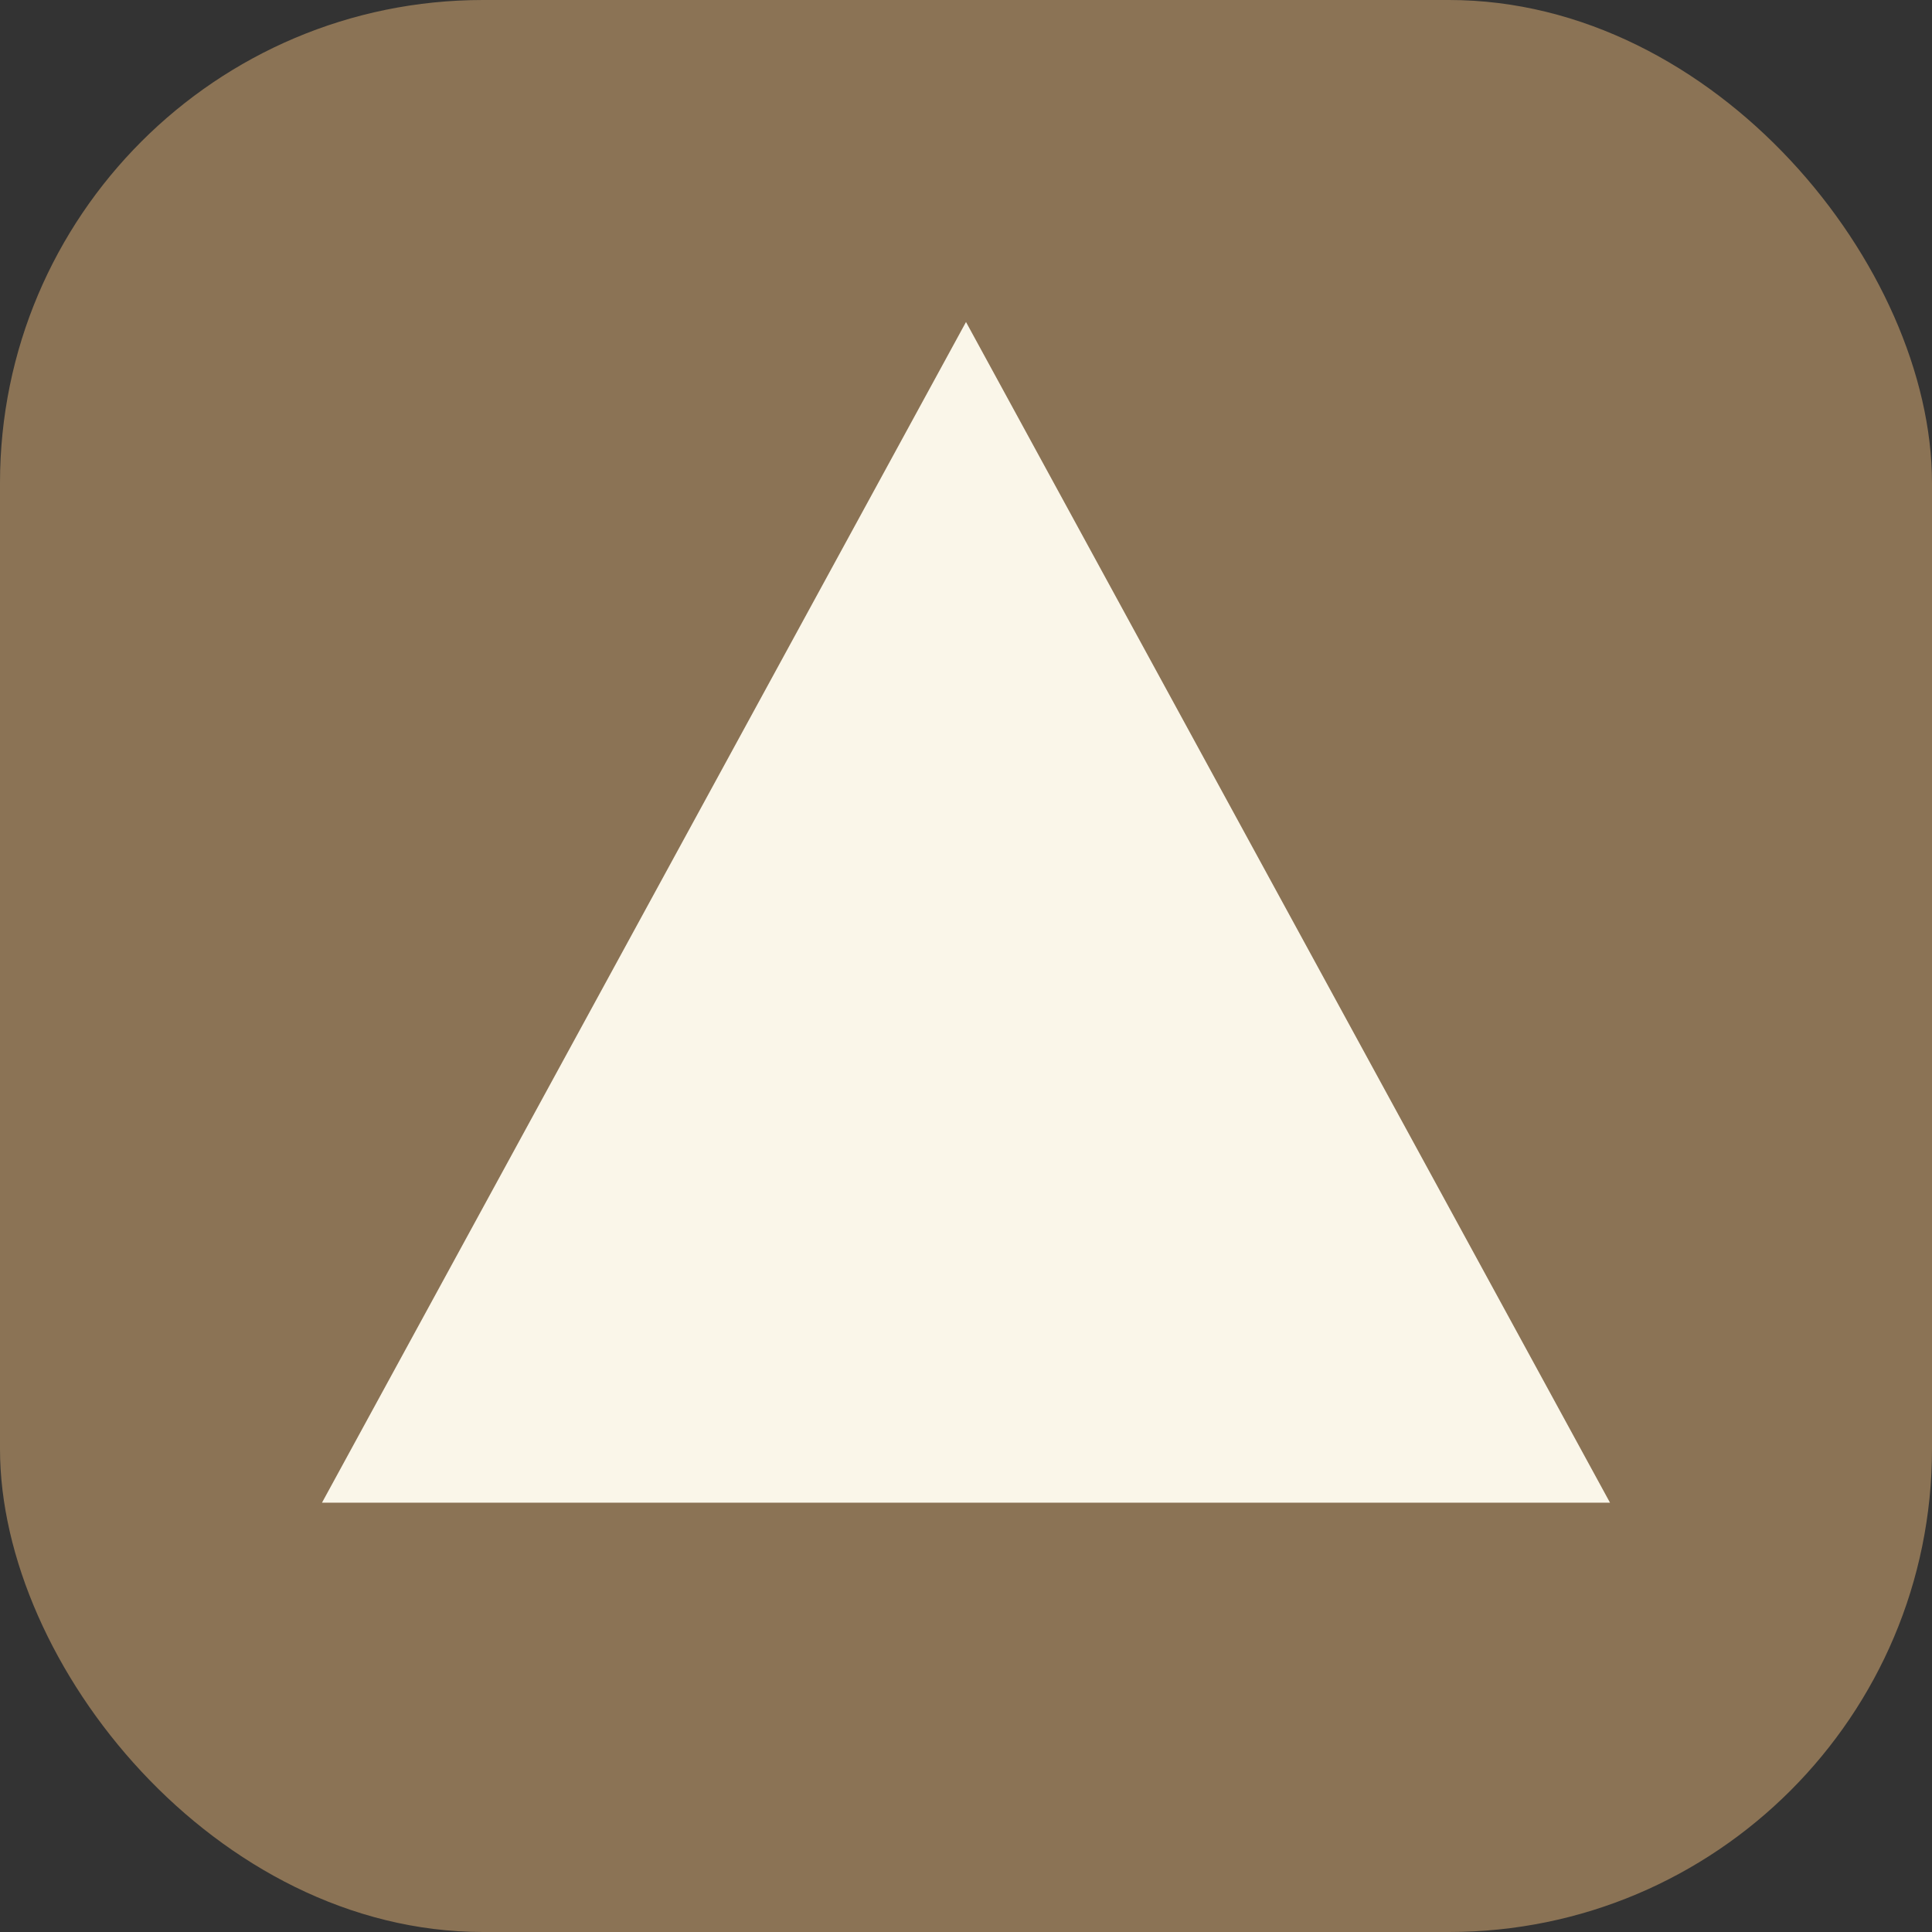
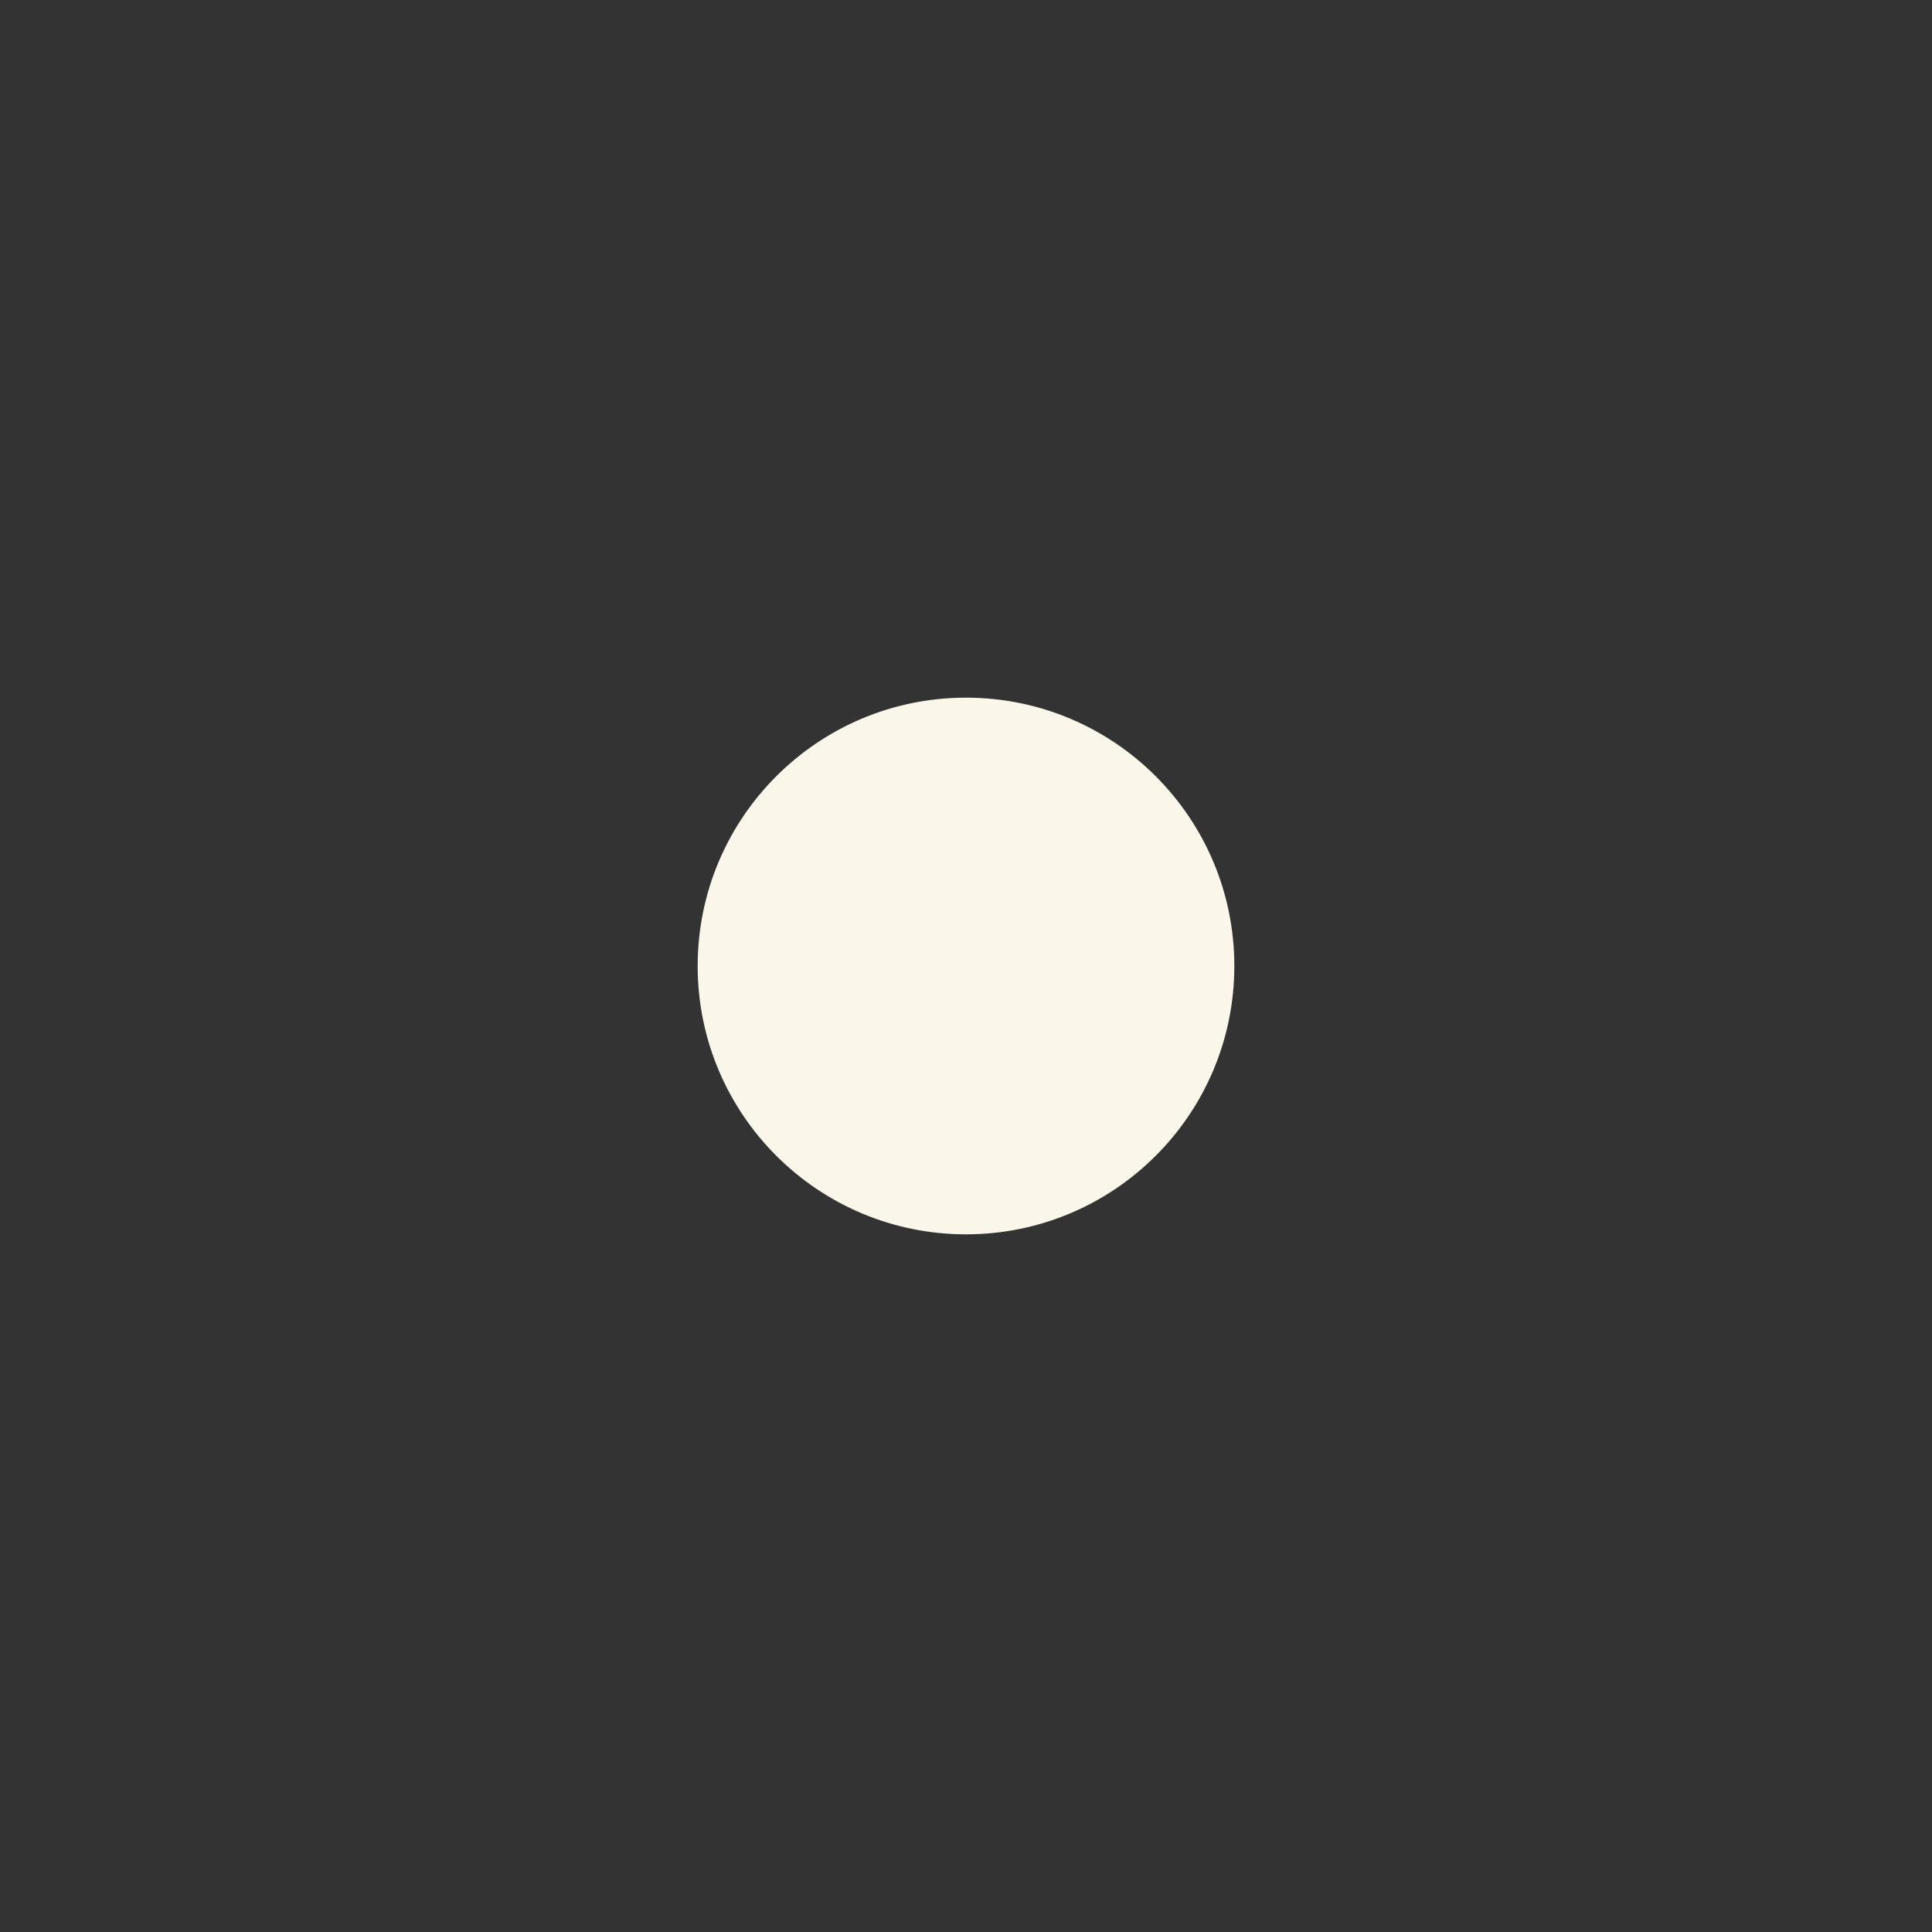
<svg xmlns="http://www.w3.org/2000/svg" width="180" height="180" viewBox="0 0 180 180" fill="none">
  <rect x="0" y="0" width="180" height="180" fill="#333333" stroke="none" />
-   <rect width="180" height="180" rx="45" fill="#8B7355" />
-   <path d="M90 30L150 140H30L90 30Z" fill="#FAF6E9" />
  <circle cx="90" cy="90" r="25" fill="#FAF6E9" />
</svg>